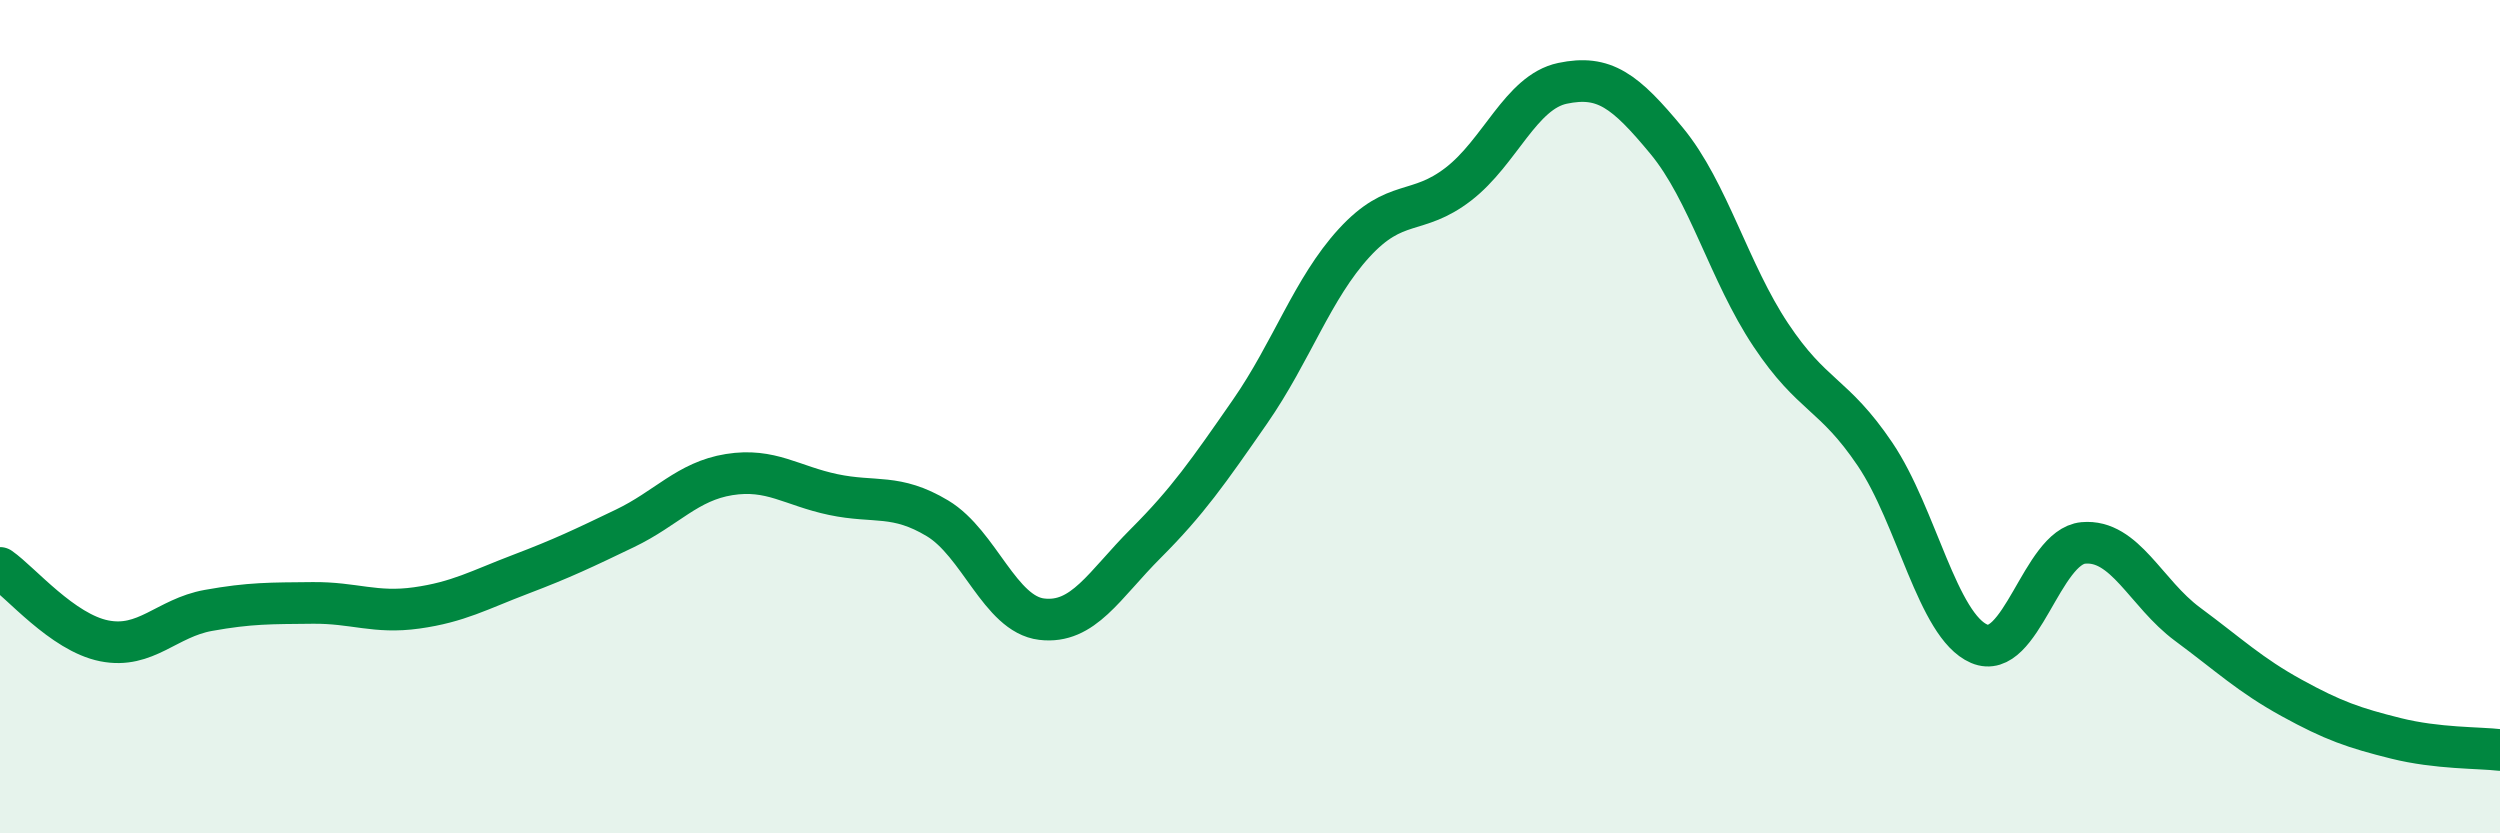
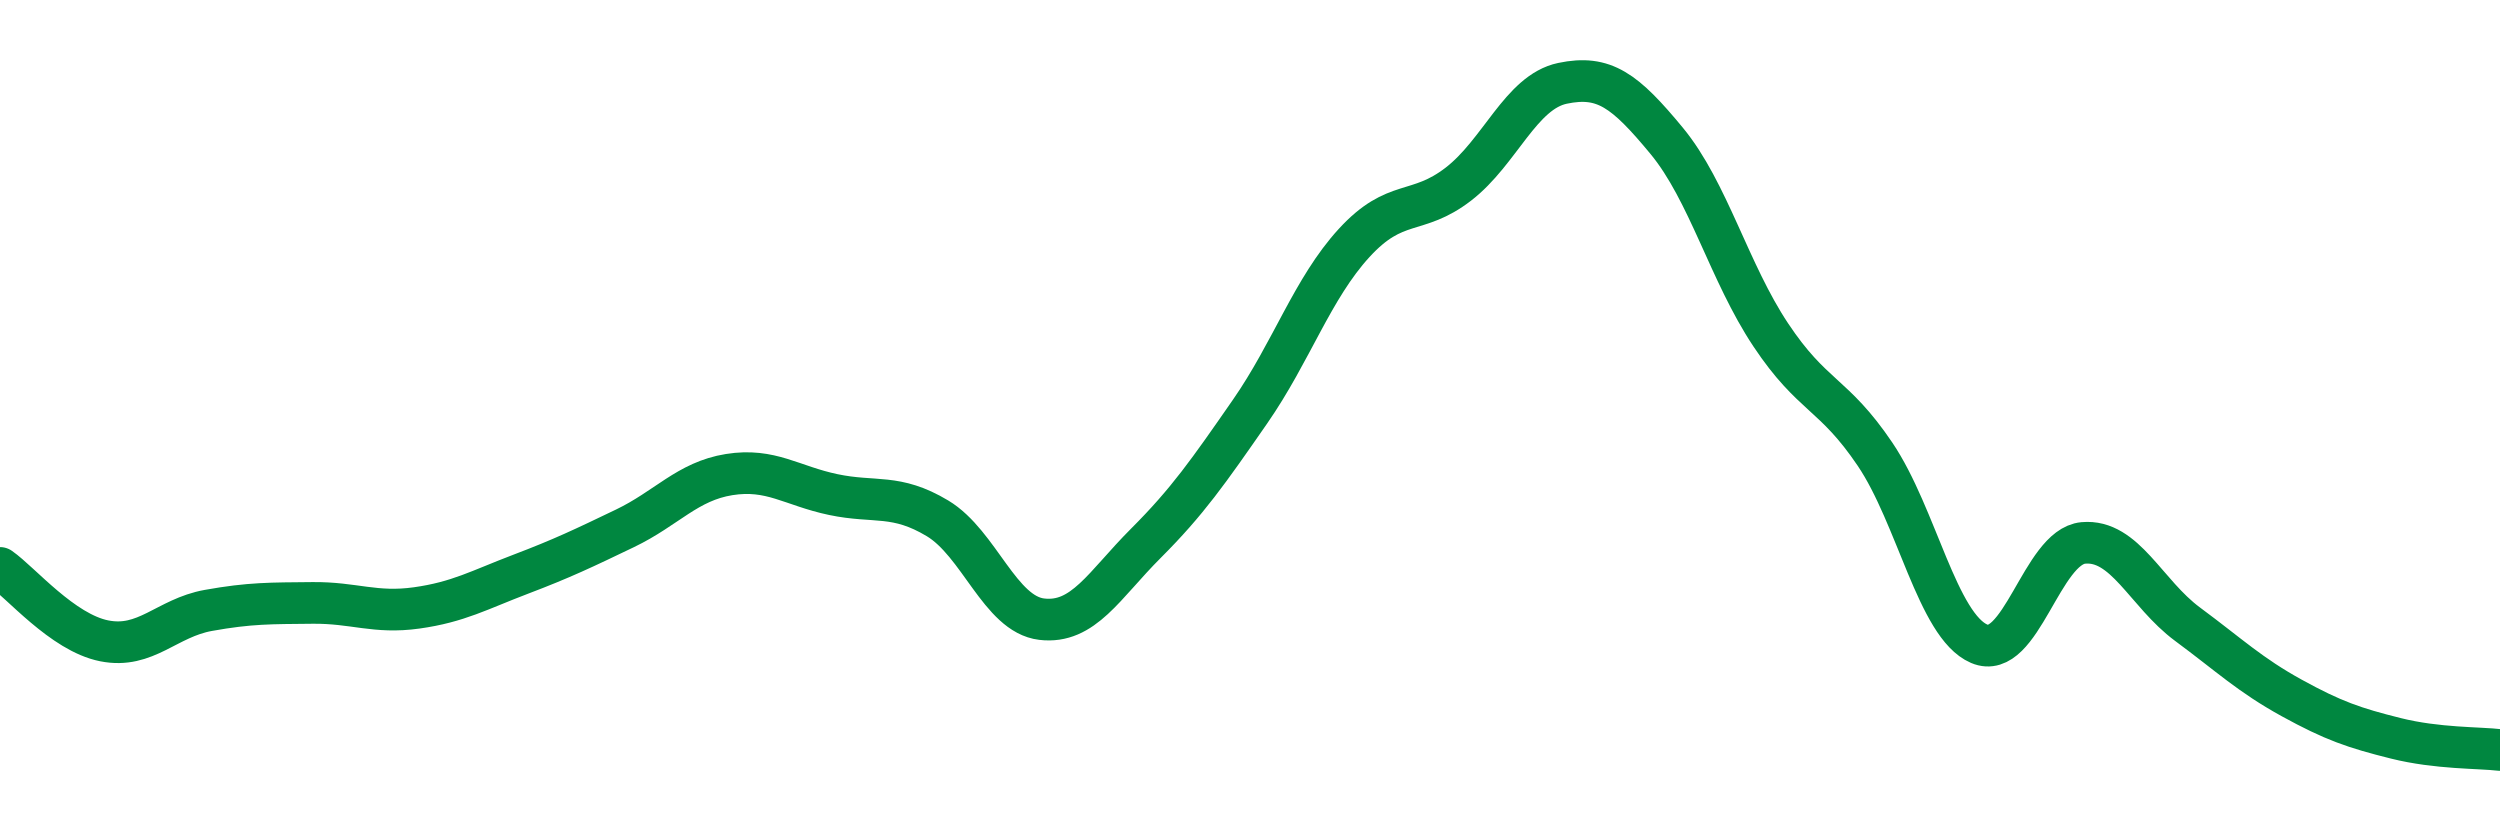
<svg xmlns="http://www.w3.org/2000/svg" width="60" height="20" viewBox="0 0 60 20">
-   <path d="M 0,13.63 C 0.5,13.98 1.5,15.18 2.5,15.38 C 3.5,15.58 4,14.83 5,14.65 C 6,14.47 6.5,14.48 7.5,14.47 C 8.5,14.46 9,14.73 10,14.59 C 11,14.45 11.5,14.16 12.5,13.78 C 13.5,13.4 14,13.16 15,12.68 C 16,12.2 16.5,11.55 17.5,11.39 C 18.5,11.23 19,11.66 20,11.87 C 21,12.08 21.5,11.84 22.5,12.44 C 23.5,13.04 24,14.74 25,14.86 C 26,14.98 26.5,14.04 27.5,13.04 C 28.5,12.04 29,11.32 30,9.88 C 31,8.44 31.5,6.92 32.5,5.83 C 33.5,4.74 34,5.19 35,4.42 C 36,3.65 36.5,2.21 37.5,2 C 38.5,1.79 39,2.17 40,3.38 C 41,4.59 41.5,6.54 42.5,8.04 C 43.5,9.54 44,9.42 45,10.9 C 46,12.38 46.5,15.02 47.5,15.45 C 48.5,15.88 49,13.12 50,13.03 C 51,12.94 51.5,14.24 52.5,14.98 C 53.5,15.72 54,16.2 55,16.75 C 56,17.3 56.5,17.47 57.5,17.72 C 58.5,17.97 59.5,17.94 60,18L60 20L0 20Z" fill="#008740" opacity="0.1" stroke-linecap="round" stroke-linejoin="round" />
  <path d="M 0,13.63 C 0.5,13.98 1.5,15.18 2.5,15.38 C 3.5,15.58 4,14.83 5,14.65 C 6,14.47 6.5,14.48 7.5,14.47 C 8.5,14.46 9,14.73 10,14.59 C 11,14.45 11.5,14.16 12.5,13.78 C 13.5,13.4 14,13.16 15,12.68 C 16,12.2 16.5,11.55 17.5,11.39 C 18.5,11.23 19,11.66 20,11.87 C 21,12.08 21.5,11.84 22.5,12.44 C 23.5,13.04 24,14.74 25,14.86 C 26,14.98 26.5,14.04 27.5,13.04 C 28.5,12.04 29,11.32 30,9.88 C 31,8.44 31.5,6.92 32.5,5.83 C 33.5,4.74 34,5.19 35,4.42 C 36,3.65 36.5,2.21 37.5,2 C 38.5,1.79 39,2.17 40,3.38 C 41,4.59 41.5,6.54 42.5,8.04 C 43.5,9.54 44,9.42 45,10.9 C 46,12.38 46.5,15.02 47.5,15.45 C 48.5,15.88 49,13.12 50,13.03 C 51,12.94 51.5,14.24 52.5,14.98 C 53.5,15.72 54,16.2 55,16.75 C 56,17.3 56.5,17.47 57.5,17.72 C 58.5,17.97 59.5,17.94 60,18" stroke="#008740" stroke-width="1" fill="none" stroke-linecap="round" stroke-linejoin="round" />
</svg>